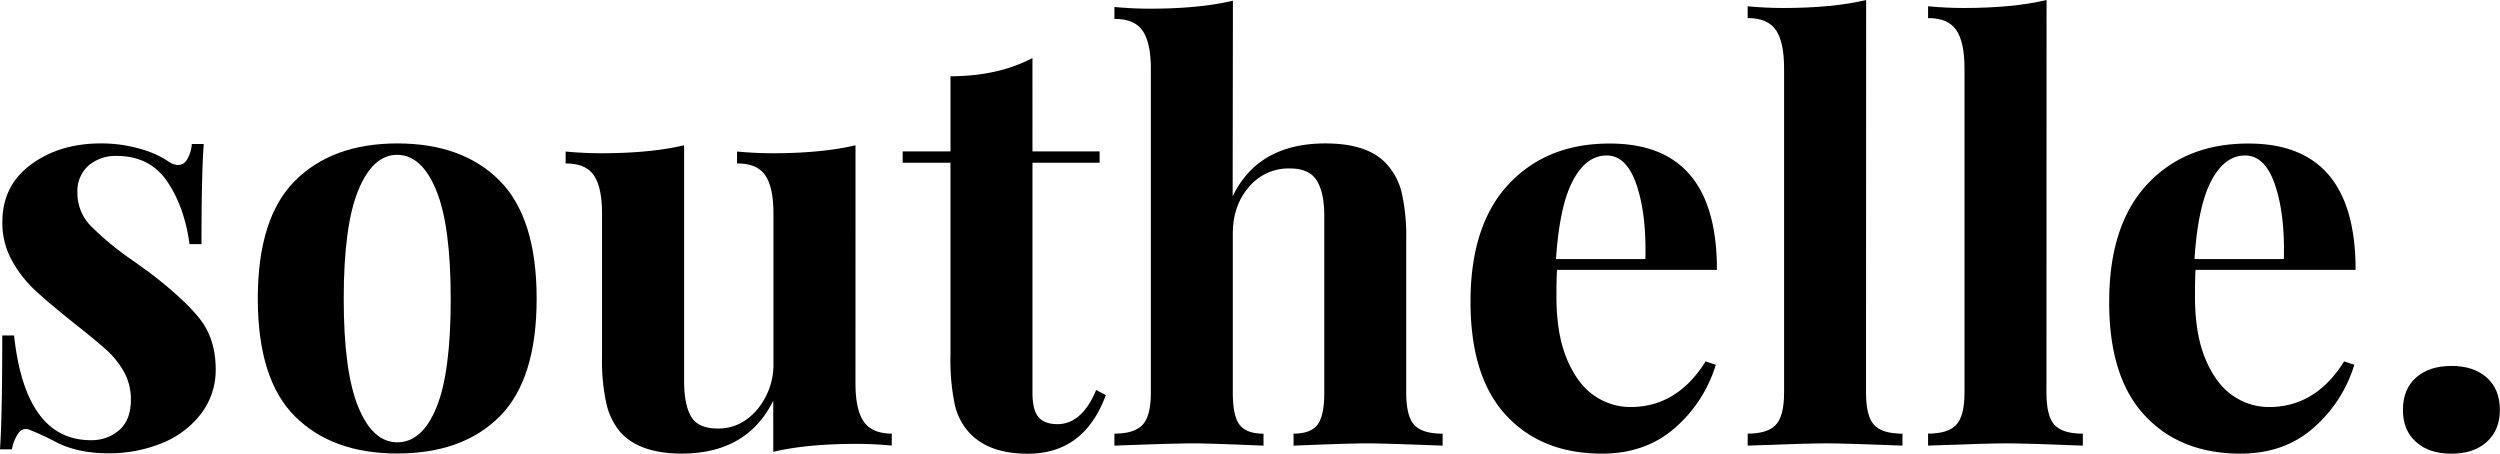
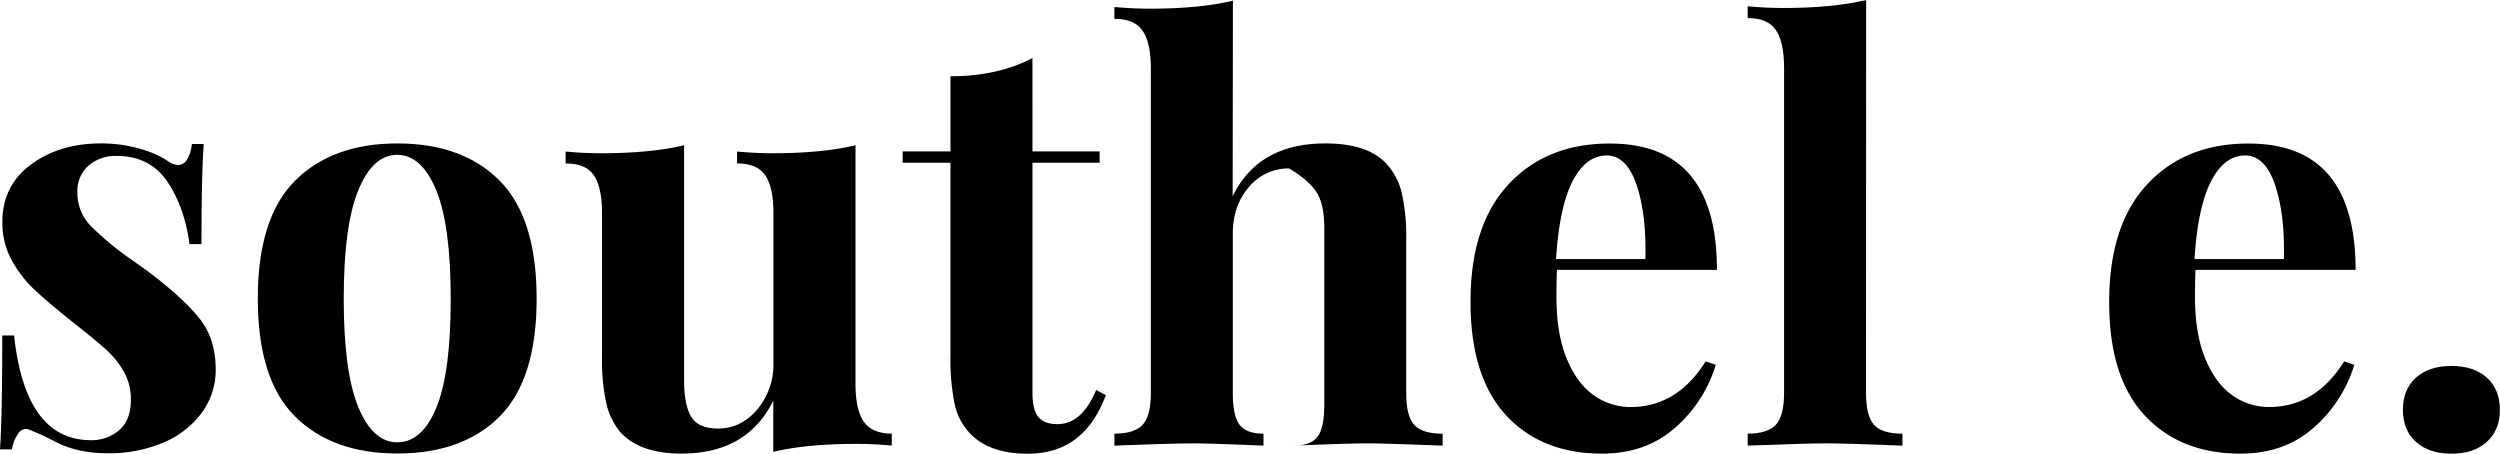
<svg xmlns="http://www.w3.org/2000/svg" id="Layer_1" data-name="Layer 1" viewBox="0 0 847.48 153.76">
  <defs>
    <style>.cls-1{fill:none;}.cls-2{clip-path:url(#clip-path);}</style>
    <clipPath id="clip-path" transform="translate(-194 -164)">
      <rect class="cls-1" x="194" y="164" width="847.48" height="153.76" />
    </clipPath>
  </defs>
  <g id="logo">
    <g class="cls-2">
      <g class="cls-2">
        <path d="M241.46,214.45a32.8,32.8,0,0,1,9.45,4.15,6.24,6.24,0,0,0,3.47,1.35,3.58,3.58,0,0,0,3-1.84,11.72,11.72,0,0,0,1.64-5.3h4.05q-.76,9.84-.77,33.95h-4.05q-1.74-12.73-7.62-21.31t-17.07-8.59a14,14,0,0,0-9.55,3.28,11.4,11.4,0,0,0-3.76,9.07,15.89,15.89,0,0,0,4.43,11.28A97.06,97.06,0,0,0,238.56,252l5.6,4q11.76,8.88,17.36,15.82t5.6,17.37a24.38,24.38,0,0,1-4.92,15,31.15,31.15,0,0,1-13.22,10,47.1,47.1,0,0,1-18.33,3.47q-10.6,0-18.13-4.05a97.23,97.23,0,0,0-8.87-4.06,3,3,0,0,0-3.38,1.26,13.39,13.39,0,0,0-2.22,5.5H194q.76-11,.77-38.59h4q3.85,35.51,26.05,35.5a14.18,14.18,0,0,0,9.55-3.38c2.63-2.24,4-5.69,4-10.32A19.14,19.14,0,0,0,236,290a30,30,0,0,0-6.08-7.53q-3.66-3.27-11-9.06-8.69-6.94-13.22-11.19a40.07,40.07,0,0,1-7.71-10,26.24,26.24,0,0,1-3.19-12.92q0-12.35,9.65-19.49T228,212.62a47.41,47.41,0,0,1,13.51,1.83" transform="translate(-194 -164)" />
        <path d="M363.38,225.25q12.54,12.65,12.54,40t-12.54,39.94q-12.54,12.54-34.72,12.54-22,0-34.63-12.54t-12.64-39.94q0-27.39,12.64-40t34.63-12.63q22.17,0,34.72,12.63m-47.94,3.28q-4.92,12.06-4.92,36.75t4.92,36.66q4.92,12,13.22,12,8.47,0,13.31-11.87t4.82-36.75q0-24.88-4.92-36.84t-13.21-12q-8.3,0-13.22,12.06" transform="translate(-194 -164)" />
        <path d="M484,294q0,8.88,2.8,12.92T496.3,311v4.05q-6-.58-12-.58-16.79,0-28.17,2.7V299.82q-8.87,17.94-31.06,17.94-14.46,0-21-7.53a23.17,23.17,0,0,1-4.54-9.55,67.45,67.45,0,0,1-1.45-15.53V236.34q0-8.86-2.79-12.92t-9.55-4v-4.05q6,.57,12,.58,16.78,0,28.17-2.71v79.87q0,8.12,2.41,12.16t9.16,4q7.71,0,13.22-6.46a23.76,23.76,0,0,0,5.49-15.92V236.34q0-8.86-2.79-12.92t-9.55-4v-4.05q6.17.57,12,.58,16.79,0,28.16-2.71Z" transform="translate(-194 -164)" />
        <path d="M544,215.32h22.76v3.85H544v78c0,3.85.67,6.59,2,8.19s3.51,2.42,6.47,2.42q8.29,0,13.12-11.58l3.28,1.74q-7.33,19.86-26.43,19.87-12.74,0-19.3-6.56a20.76,20.76,0,0,1-5.49-10.13,75.07,75.07,0,0,1-1.45-16.69V219.17H500v-3.85h16.21V189.85q16,0,27.78-6.17Z" transform="translate(-194 -164)" />
-         <path d="M611.86,230.56q8.67-17.94,31.44-17.94,15,0,21.22,7.52a21.9,21.9,0,0,1,4.73,9.55,67.51,67.51,0,0,1,1.45,15.53v51.9c0,5.27.89,8.9,2.7,10.89s5,3,9.64,3v4.06q-20.06-.78-25.46-.77-6.57,0-25.08.77V311c3.86,0,6.56-1,8.1-3s2.32-5.62,2.32-10.89v-60q0-7.92-2.61-12T631,221.1a17.42,17.42,0,0,0-13.6,6.27q-5.49,6.27-5.49,15.92v53.83q0,7.9,2.31,10.89c1.54,2,4.25,3,8.1,3v4.06q-18.51-.78-23.92-.77-6.55,0-26.62.77V311q6.75,0,9.55-3t2.8-10.89V187.34q0-8.86-2.8-12.92t-9.55-4v-4.05q6.16.57,12,.57,16.78,0,28.17-2.7Z" transform="translate(-194 -164)" />
+         <path d="M611.86,230.56q8.67-17.94,31.44-17.94,15,0,21.22,7.52a21.9,21.9,0,0,1,4.73,9.55,67.51,67.51,0,0,1,1.45,15.53v51.9c0,5.27.89,8.9,2.7,10.89s5,3,9.64,3v4.06q-20.06-.78-25.46-.77-6.57,0-25.08.77c3.86,0,6.56-1,8.1-3s2.32-5.62,2.32-10.89v-60q0-7.92-2.61-12T631,221.1a17.42,17.42,0,0,0-13.6,6.27q-5.49,6.27-5.49,15.92v53.83q0,7.9,2.31,10.89c1.54,2,4.25,3,8.1,3v4.06q-18.51-.78-23.92-.77-6.55,0-26.62.77V311q6.75,0,9.55-3t2.8-10.89V187.34q0-8.86-2.8-12.92t-9.55-4v-4.05q6.16.57,12,.57,16.78,0,28.17-2.7Z" transform="translate(-194 -164)" />
        <path d="M772.17,286.5l3.47,1.16A46,46,0,0,1,761.85,309q-9.95,8.77-24.79,8.78-20.46,0-32.51-13t-12.06-38.49q0-26,12.93-39.84t34.34-13.79q36.27,0,36.27,42.82H721.82c-.13,1.93-.2,5-.2,9.07q0,12.74,3.57,21.22t9.26,12.35a21.46,21.46,0,0,0,12.25,3.86q15.82,0,25.47-15.44m-45-61.25q-4.53,8.59-5.69,26.53h30.29q.39-15.24-3-25.18t-10.13-9.93q-6.95,0-11.48,8.58" transform="translate(-194 -164)" />
        <path d="M826.57,297.12q0,7.9,2.7,10.89t9.65,3v4.05q-20.07-.78-25.85-.77-6.57,0-26.62.77V311q6.75,0,9.55-3t2.79-10.89v-110q0-8.86-2.79-12.93t-9.55-4.05v-4q6.16.58,12,.58,16.79,0,28.16-2.7Z" transform="translate(-194 -164)" />
-         <path d="M887.73,297.12c0,5.27.89,8.9,2.7,10.89s5,3,9.64,3v4.05q-20.05-.78-25.85-.77-6.56,0-26.62.77V311q6.75,0,9.55-3t2.8-10.89v-110q0-8.86-2.8-12.93t-9.55-4.05v-4q6.17.58,12,.58,16.79,0,28.17-2.7Z" transform="translate(-194 -164)" />
        <path d="M988.62,286.5l3.47,1.16A46,46,0,0,1,978.3,309q-9.93,8.77-24.79,8.78-20.44,0-32.51-13t-12-38.49q0-26,12.92-39.84t34.34-13.79q36.27,0,36.27,42.82H938.27c-.13,1.93-.19,5-.19,9.07q0,12.74,3.57,21.22t9.26,12.35a21.41,21.41,0,0,0,12.25,3.86q15.81,0,25.46-15.44m-45-61.25q-4.55,8.59-5.7,26.53h30.29q.39-15.24-3-25.18t-10.13-9.93q-6.94,0-11.47,8.58" transform="translate(-194 -164)" />
        <path d="M1037,292q4.44,4,4.44,10.9T1037,313.8q-4.44,4-12,4t-12-4q-4.44-3.94-4.43-10.9t4.43-10.9q4.44-3.94,12-3.95t12,3.95" transform="translate(-194 -164)" />
      </g>
    </g>
  </g>
</svg>